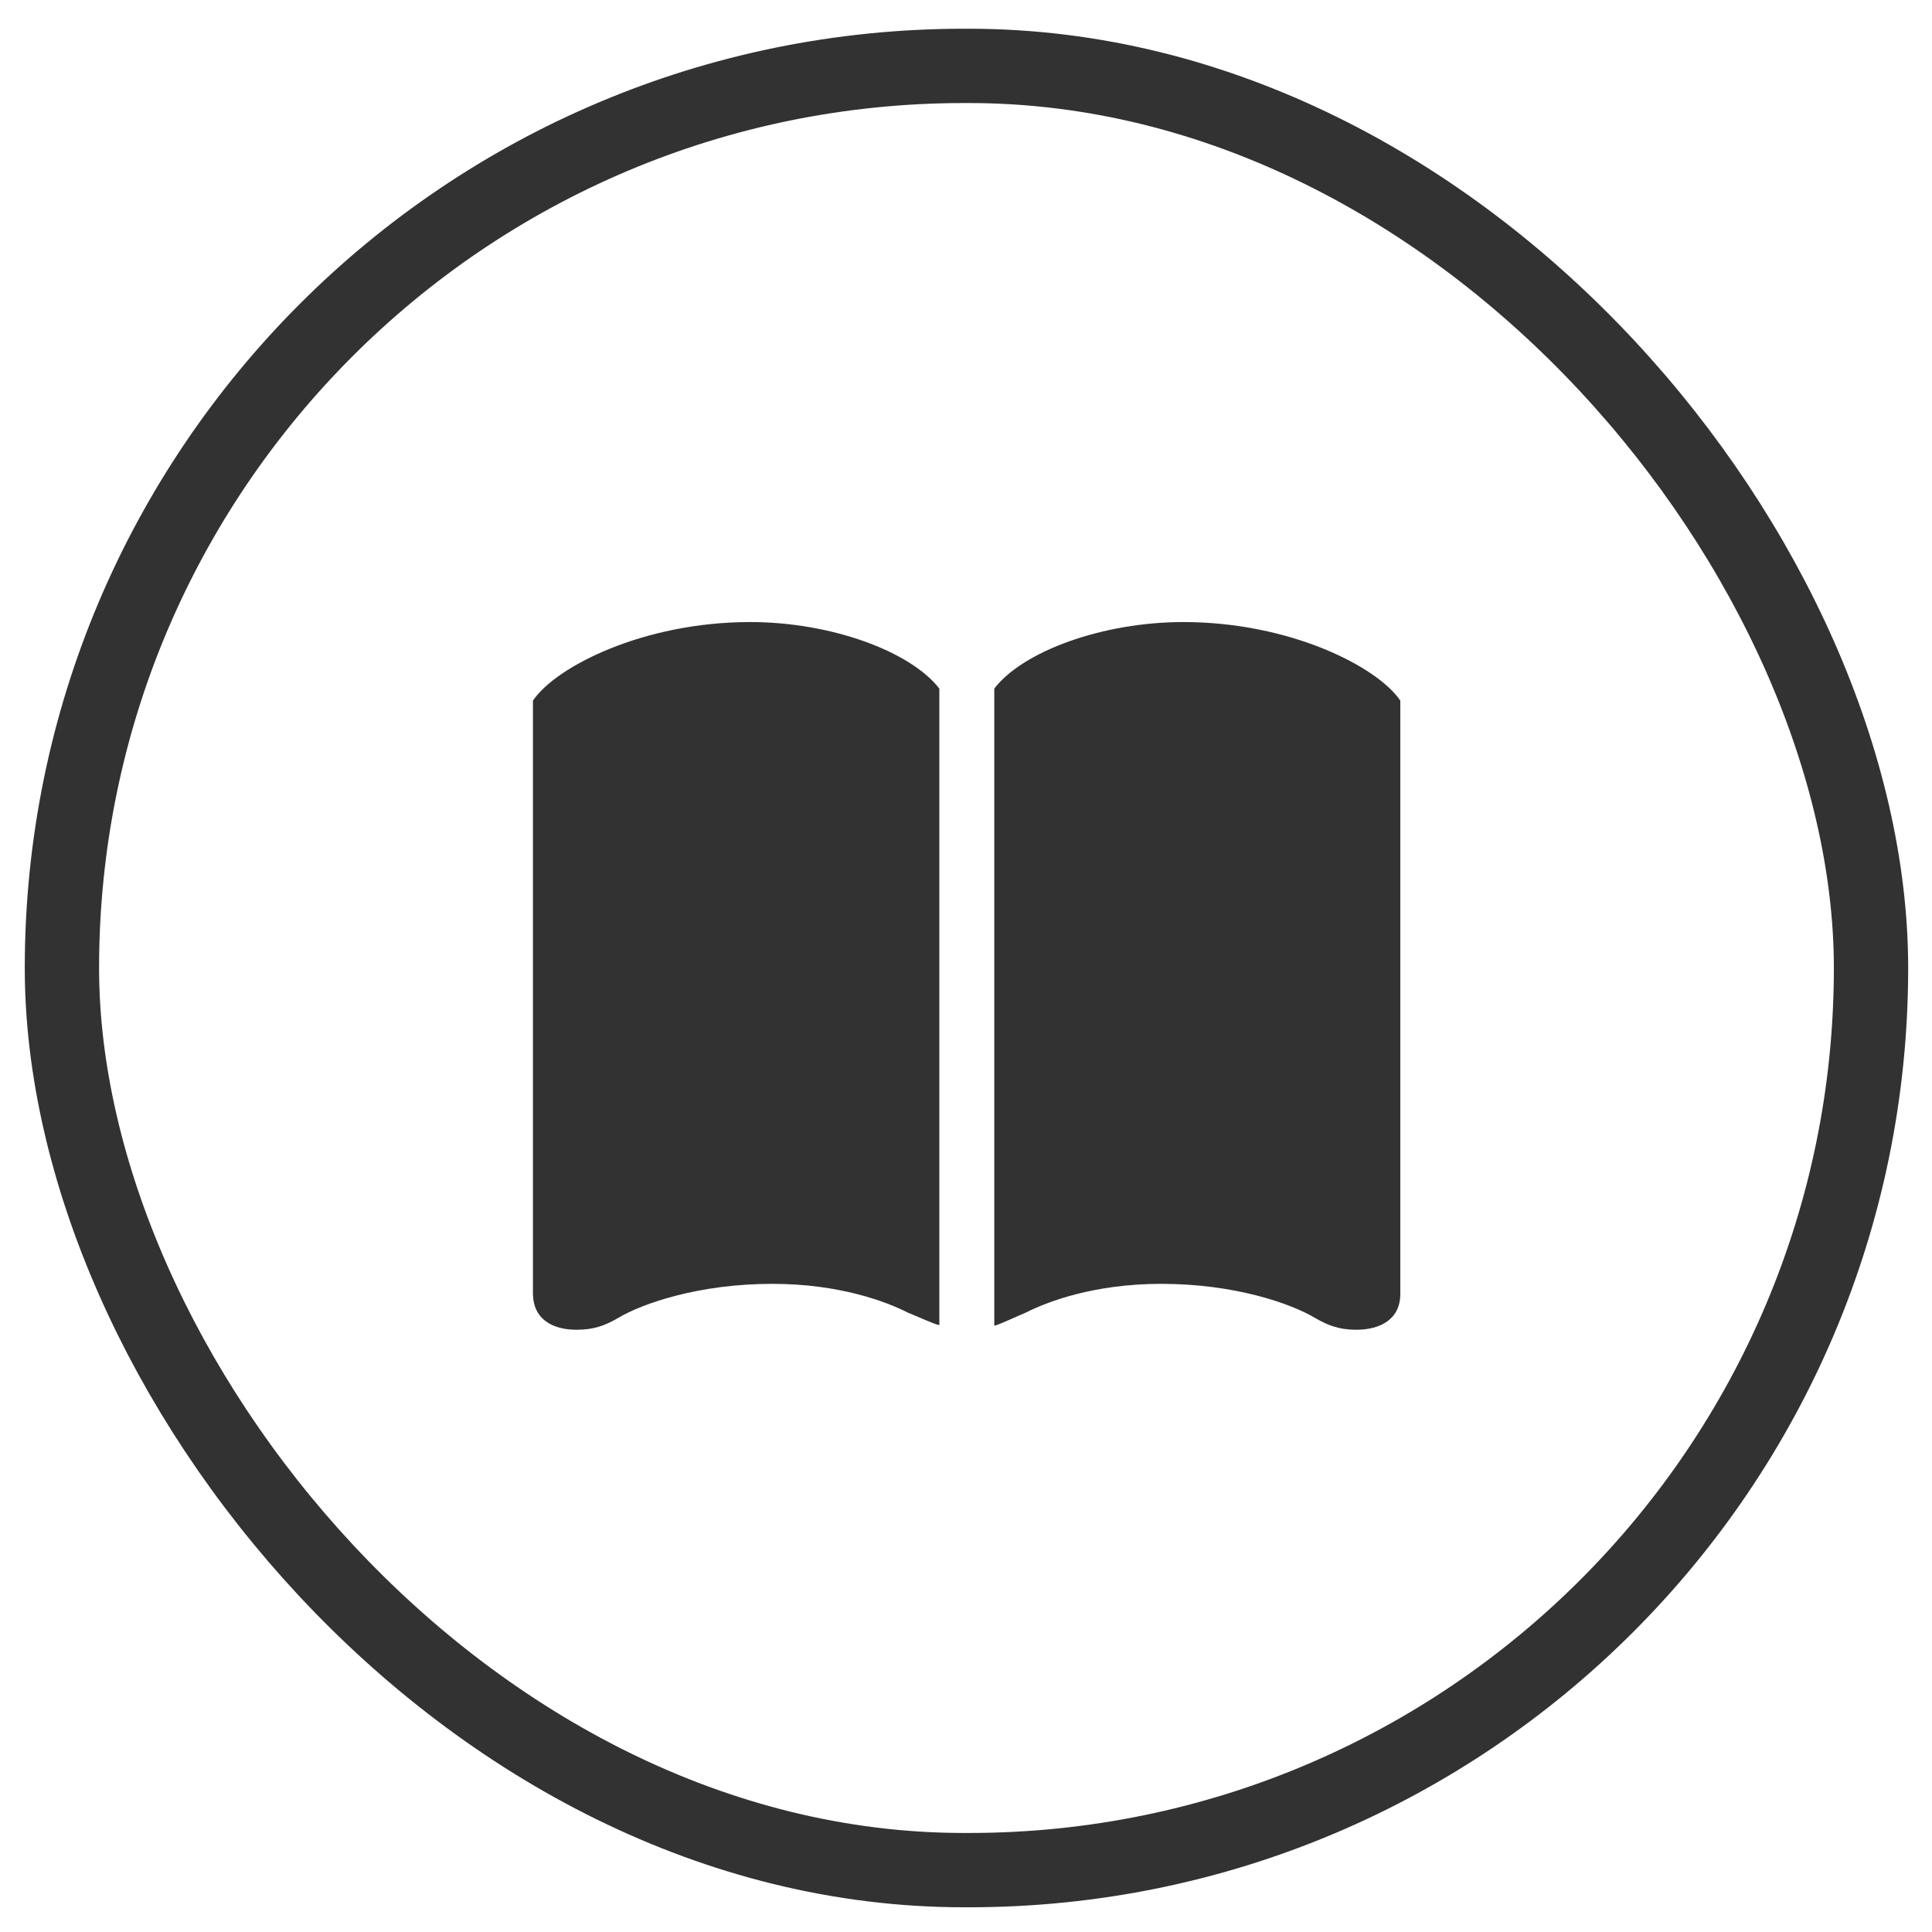
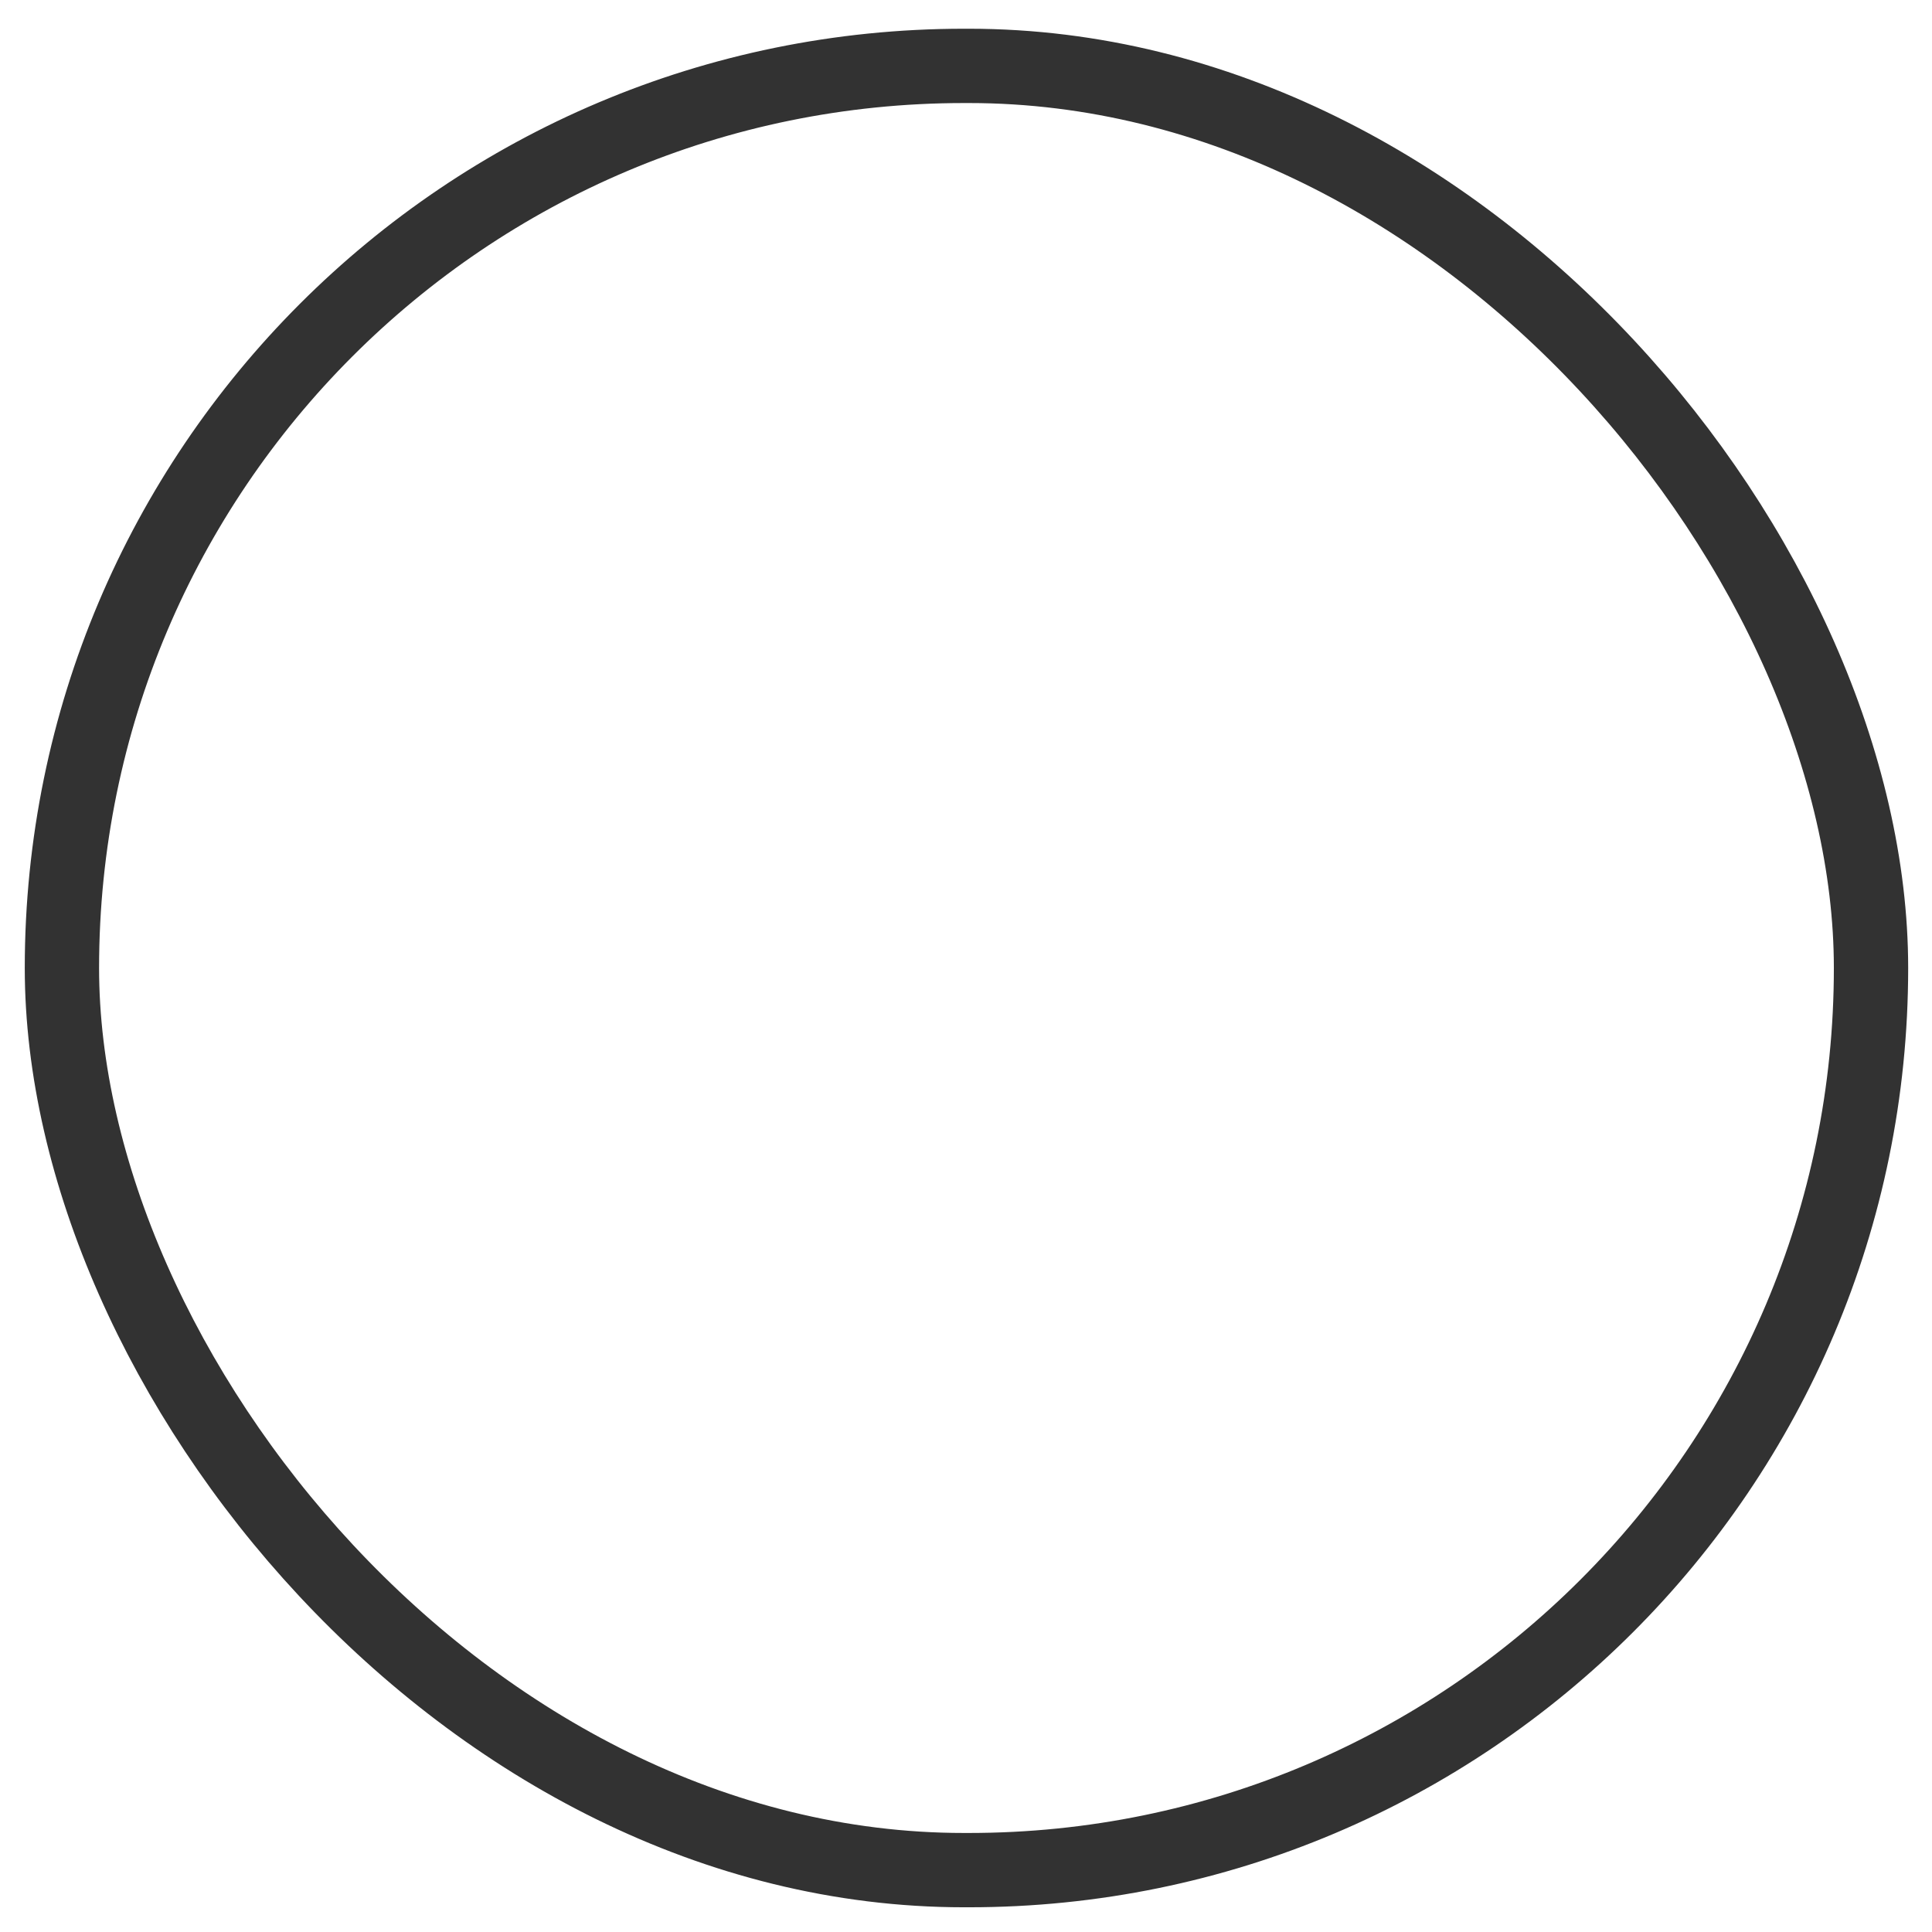
<svg xmlns="http://www.w3.org/2000/svg" width="39" height="39" viewBox="0 0 39 39" fill="none">
  <rect x="1.25" y="1.33" width="36.519" height="36.421" rx="18.211" stroke="#323232" stroke-width="1.5" />
-   <path d="M15.59 25.916C16.956 25.916 17.901 26.281 18.322 26.495C18.47 26.553 18.861 26.733 18.962 26.75V13.9C18.377 13.147 16.776 12.557 15.145 12.557C12.983 12.557 11.218 13.46 10.758 14.143V26.119C10.766 26.634 11.156 26.843 11.64 26.843C11.999 26.843 12.225 26.75 12.467 26.611C12.967 26.31 14.114 25.916 15.59 25.916ZM23.443 25.916C24.918 25.916 26.058 26.31 26.558 26.611C26.8 26.75 27.026 26.843 27.377 26.843C27.861 26.843 28.267 26.634 28.267 26.119V14.143C27.807 13.46 26.042 12.557 23.888 12.557C22.256 12.557 20.648 13.147 20.071 13.9V26.762C20.164 26.744 20.555 26.559 20.711 26.495C21.132 26.281 22.077 25.916 23.443 25.916Z" fill="#323232" />
</svg>